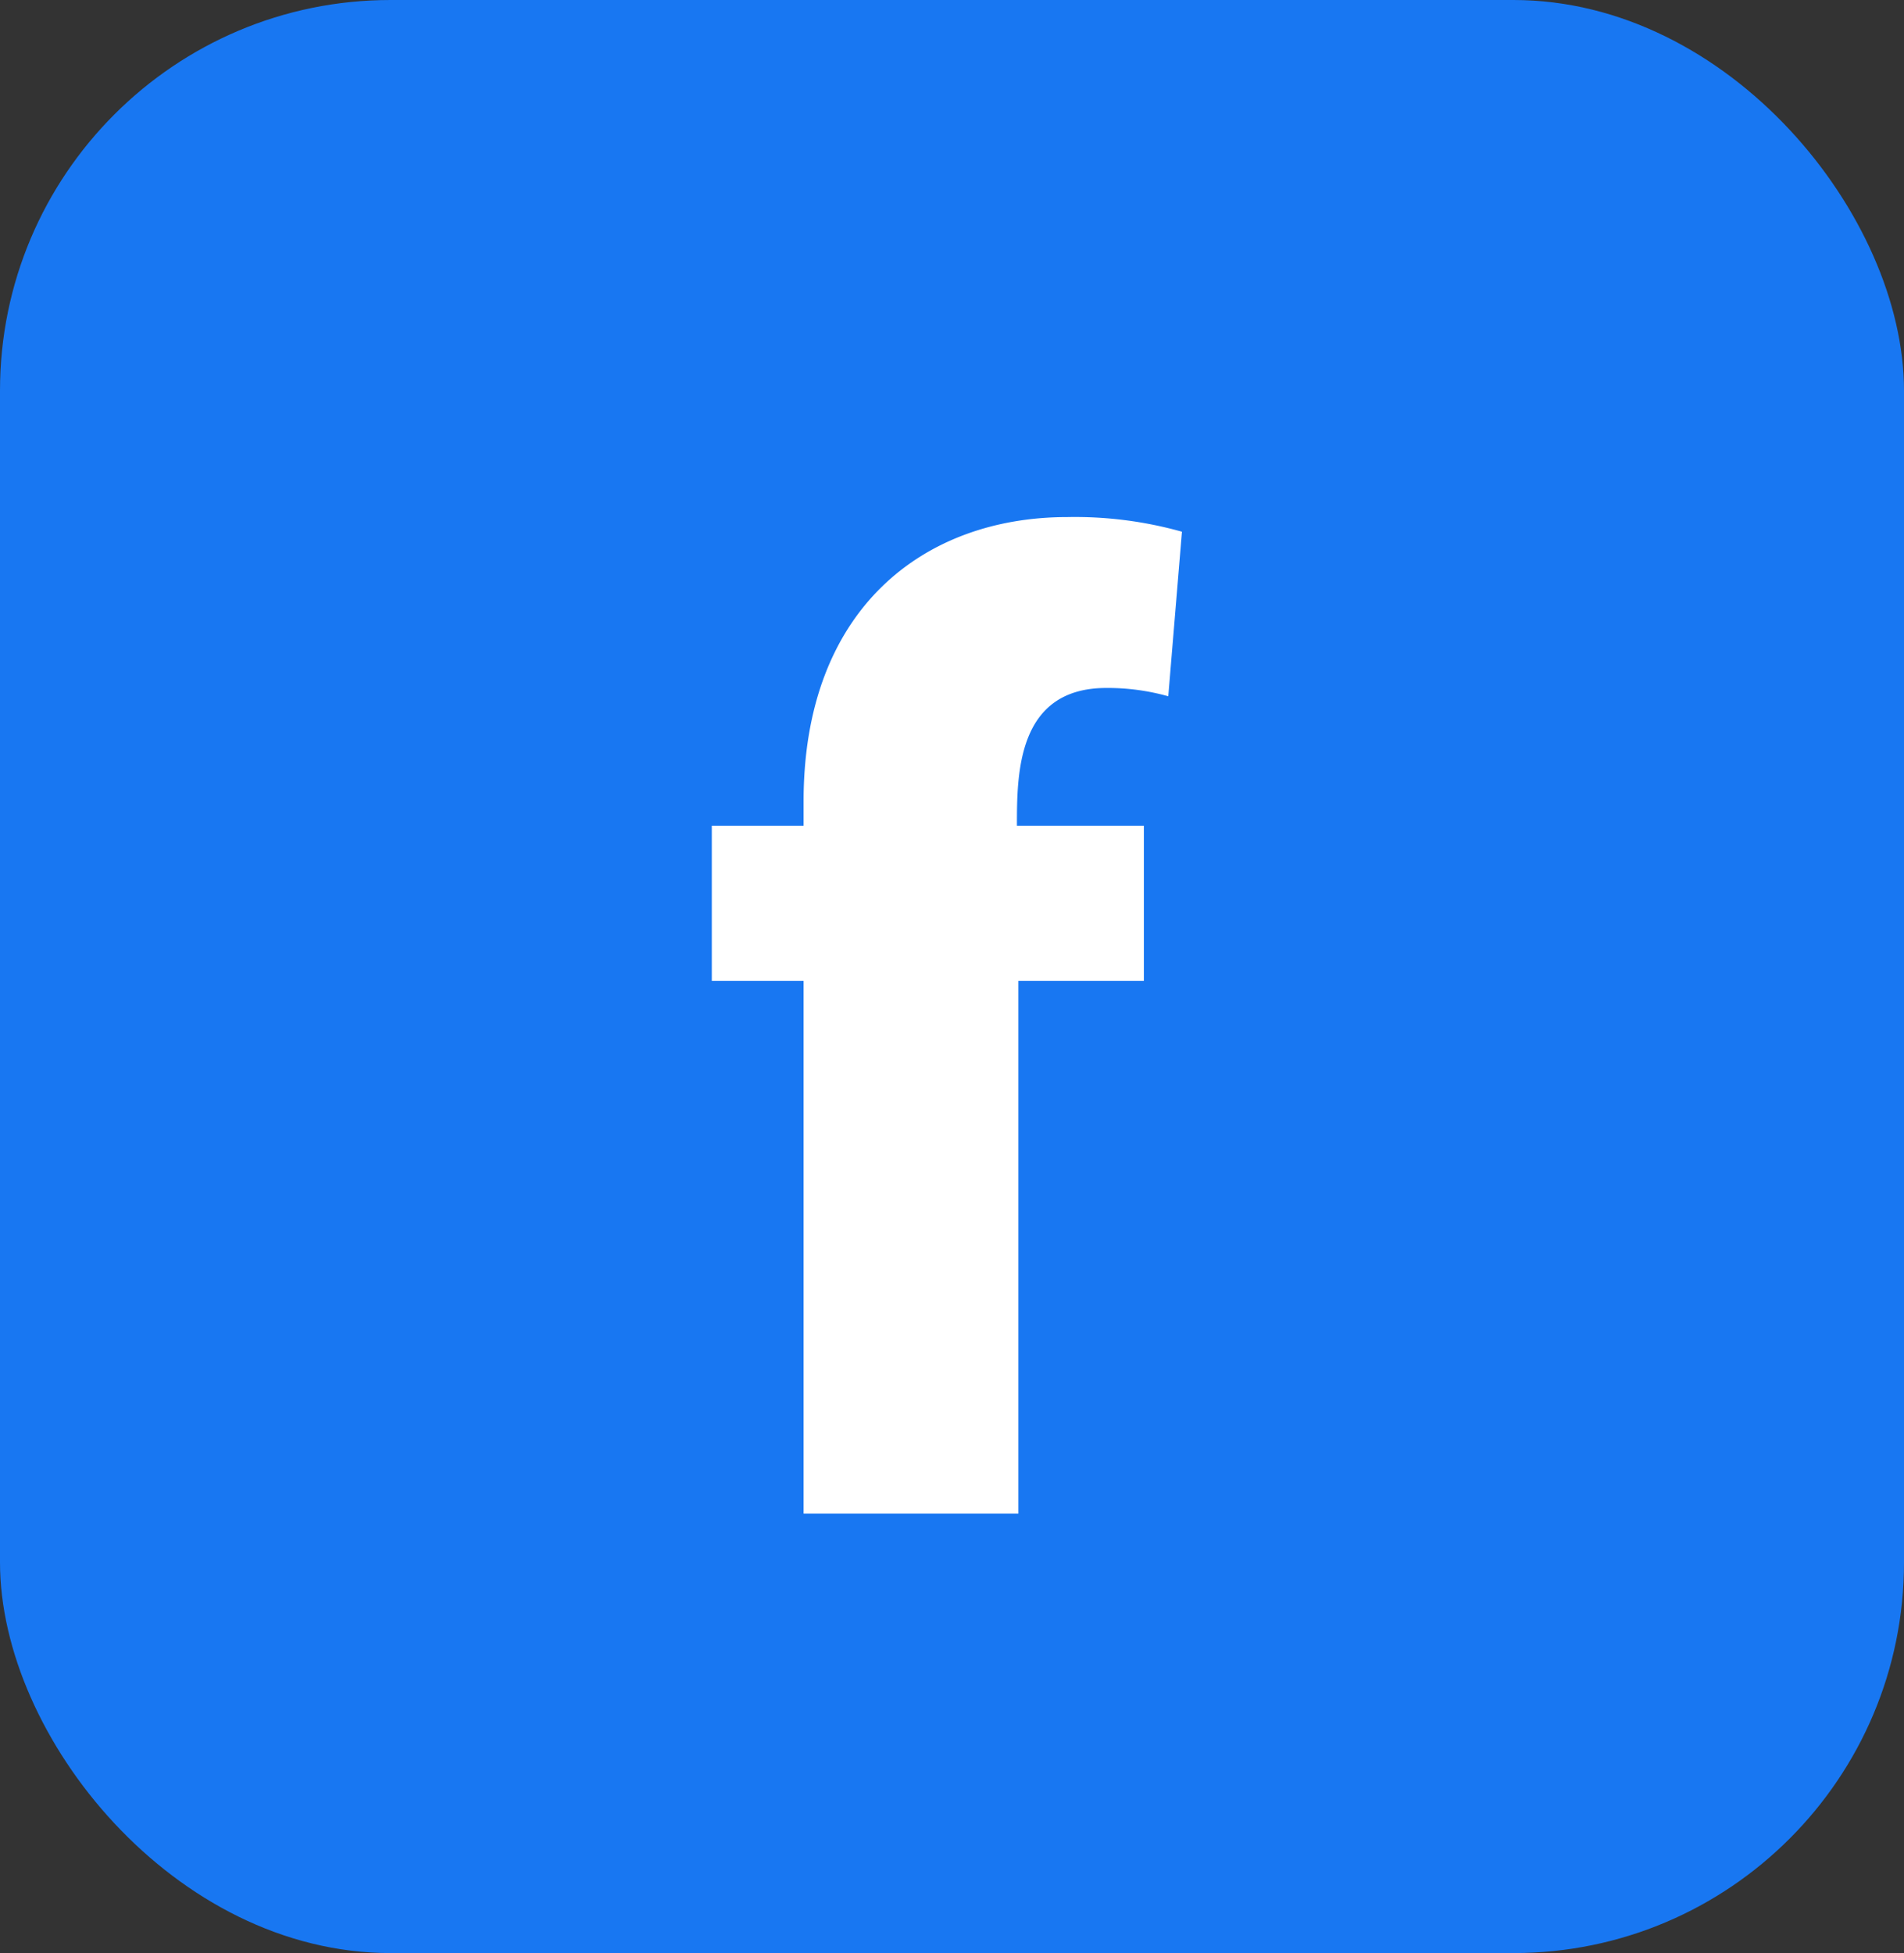
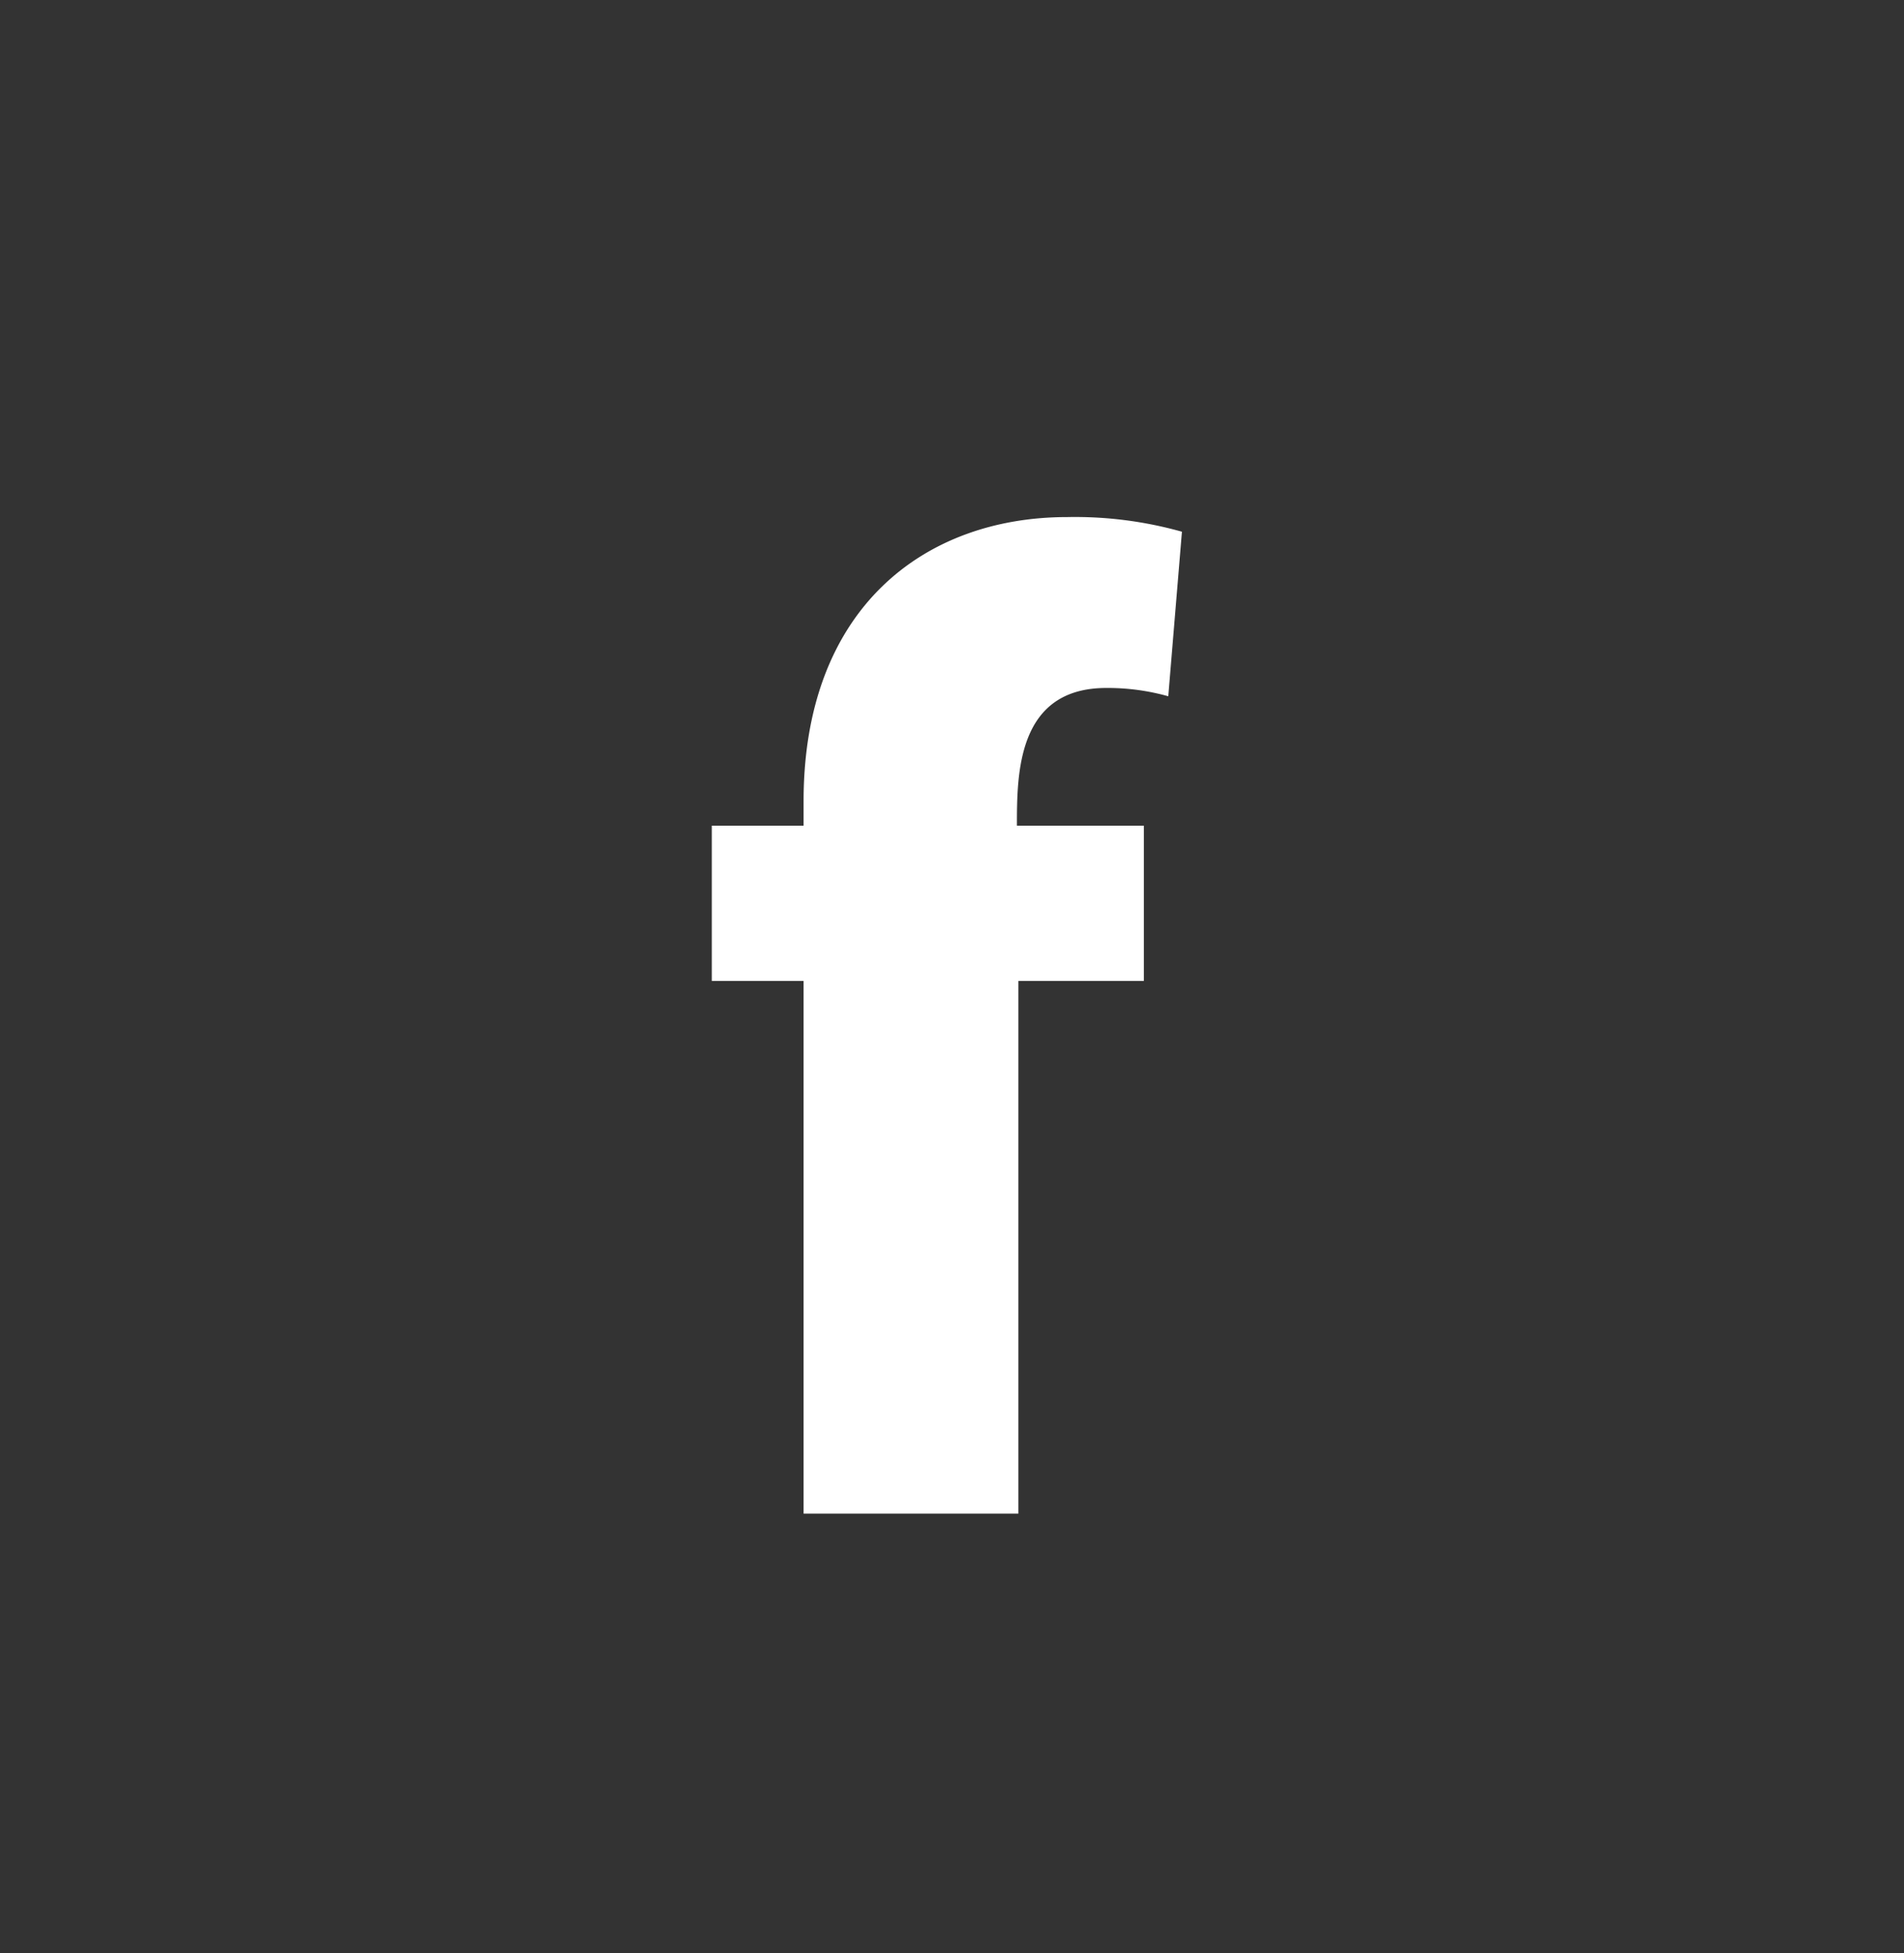
<svg xmlns="http://www.w3.org/2000/svg" width="39" height="40" viewBox="0 0 39 40">
  <rect x="0" y="0" width="39" height="40" fill="#333333" stroke="none" />
  <defs>
    <style>.cls-1{fill:#1877f2;}.cls-2{fill:#fff;}</style>
  </defs>
  <g id="レイヤー_2" data-name="レイヤー 2">
    <g id="フッター">
-       <rect class="cls-1" width="39" height="40" rx="8" />
      <path class="cls-2" d="M16.46,16.41c0-3.95,2.47-5.82,5.4-5.82a8.09,8.09,0,0,1,2.35.3l-.28,3.37a4.59,4.59,0,0,0-1.27-.17c-1.83,0-1.83,1.77-1.83,2.82h2.6v3.18H20.86V31h-4.4V20.09H14.58V16.91h1.88Z" />
    </g>
  </g>
</svg>